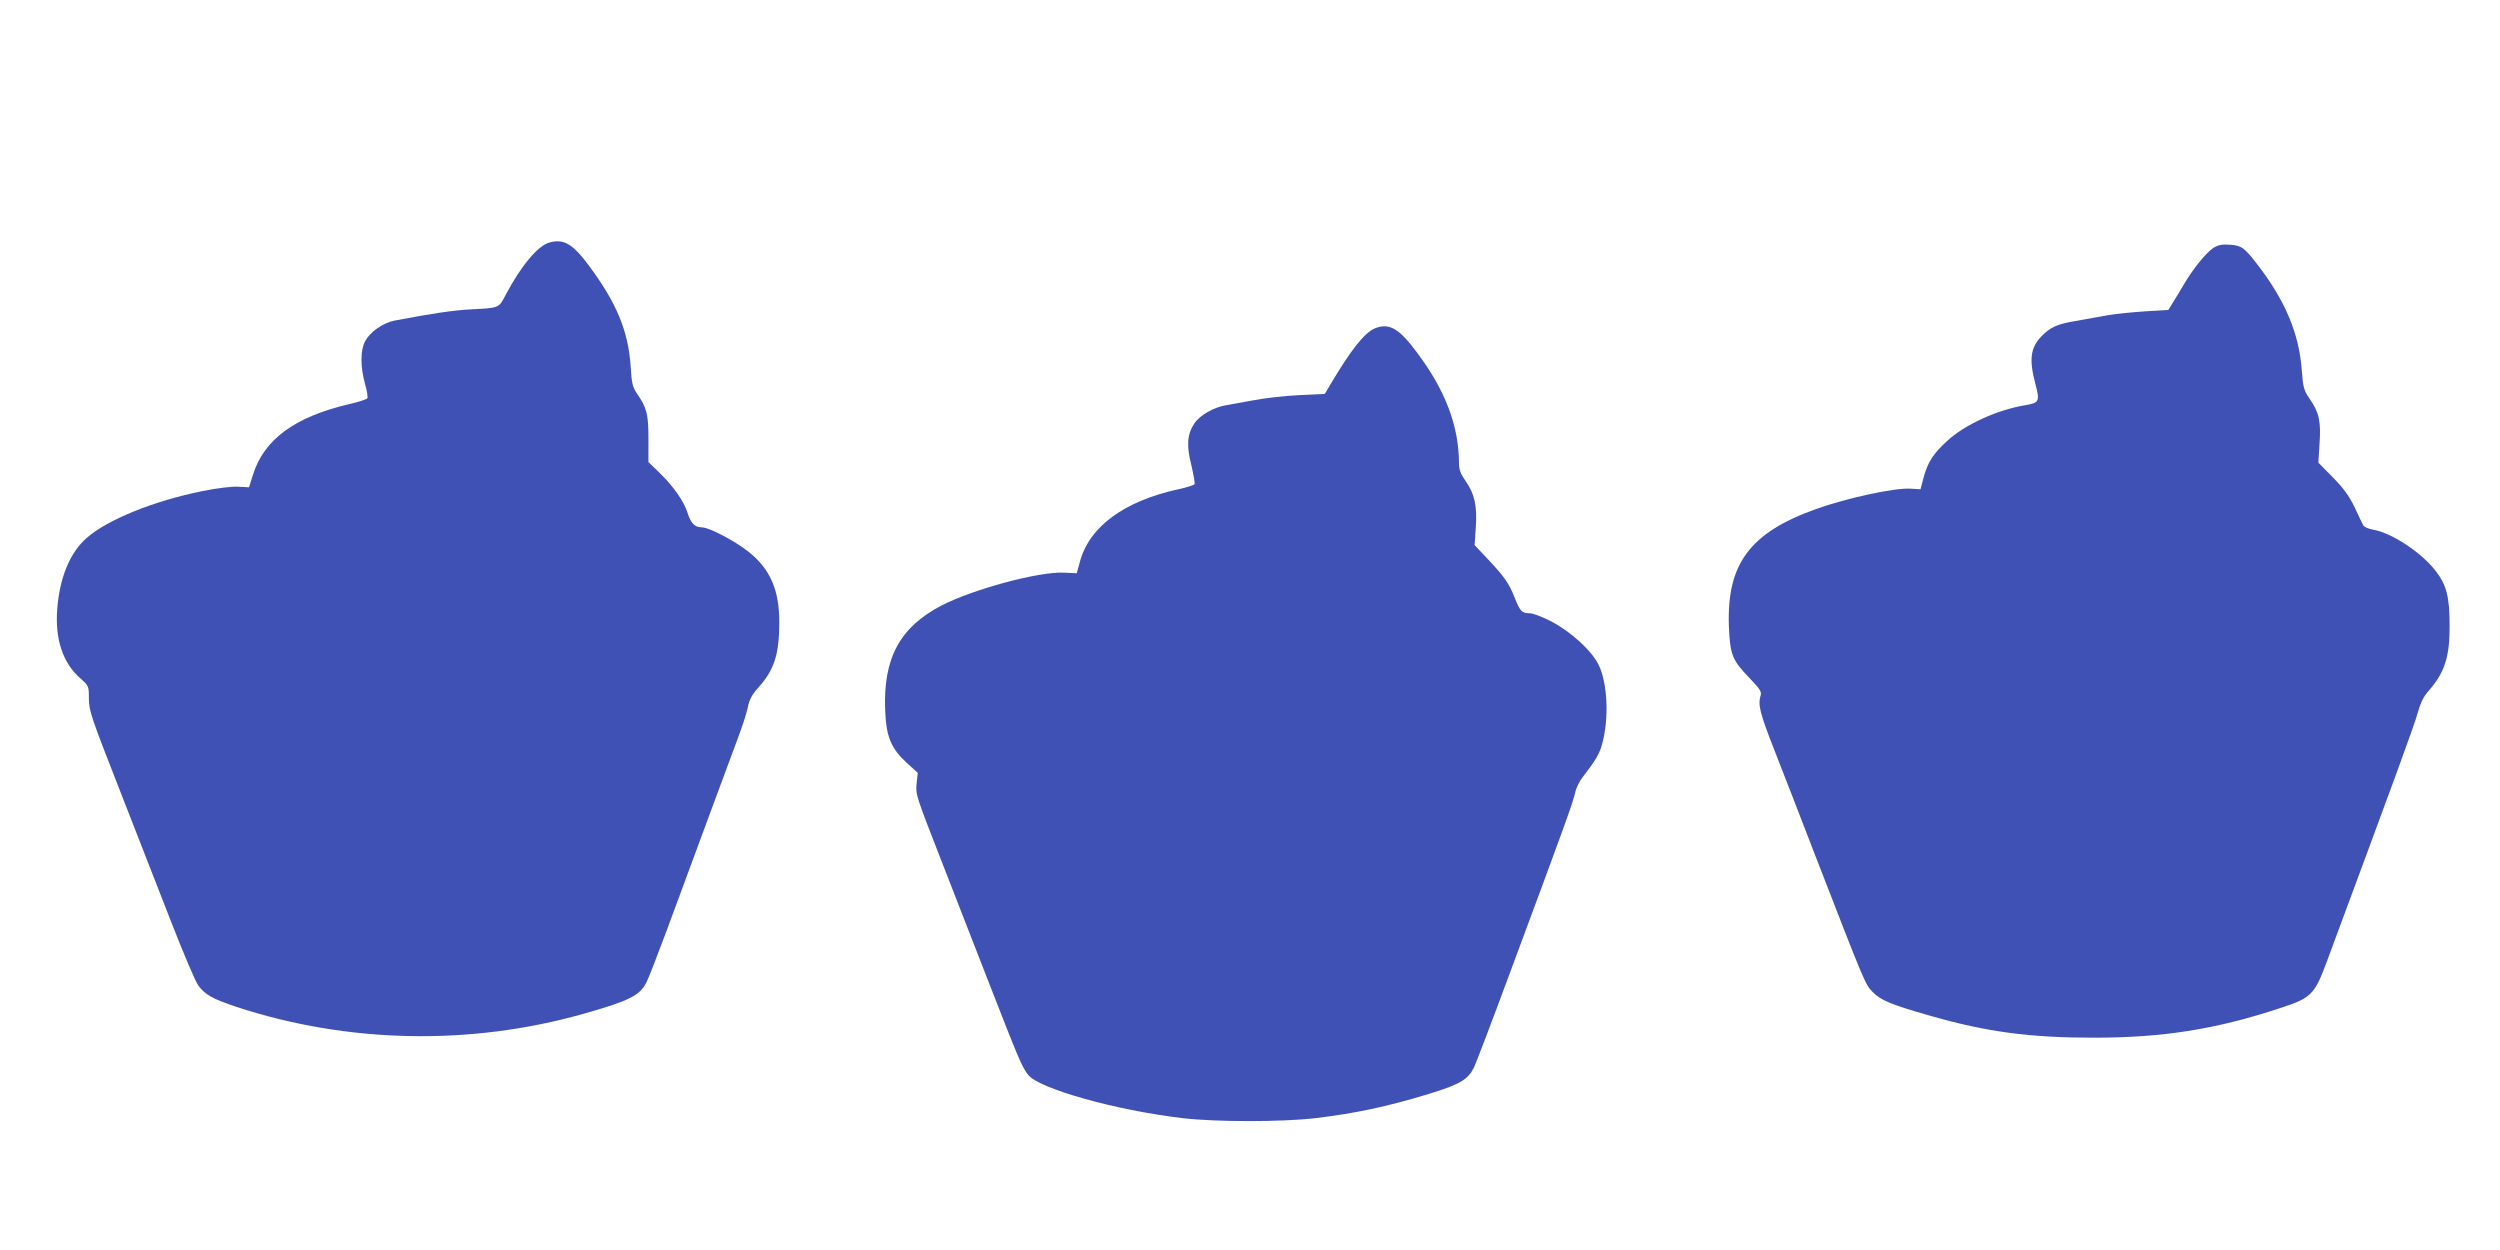
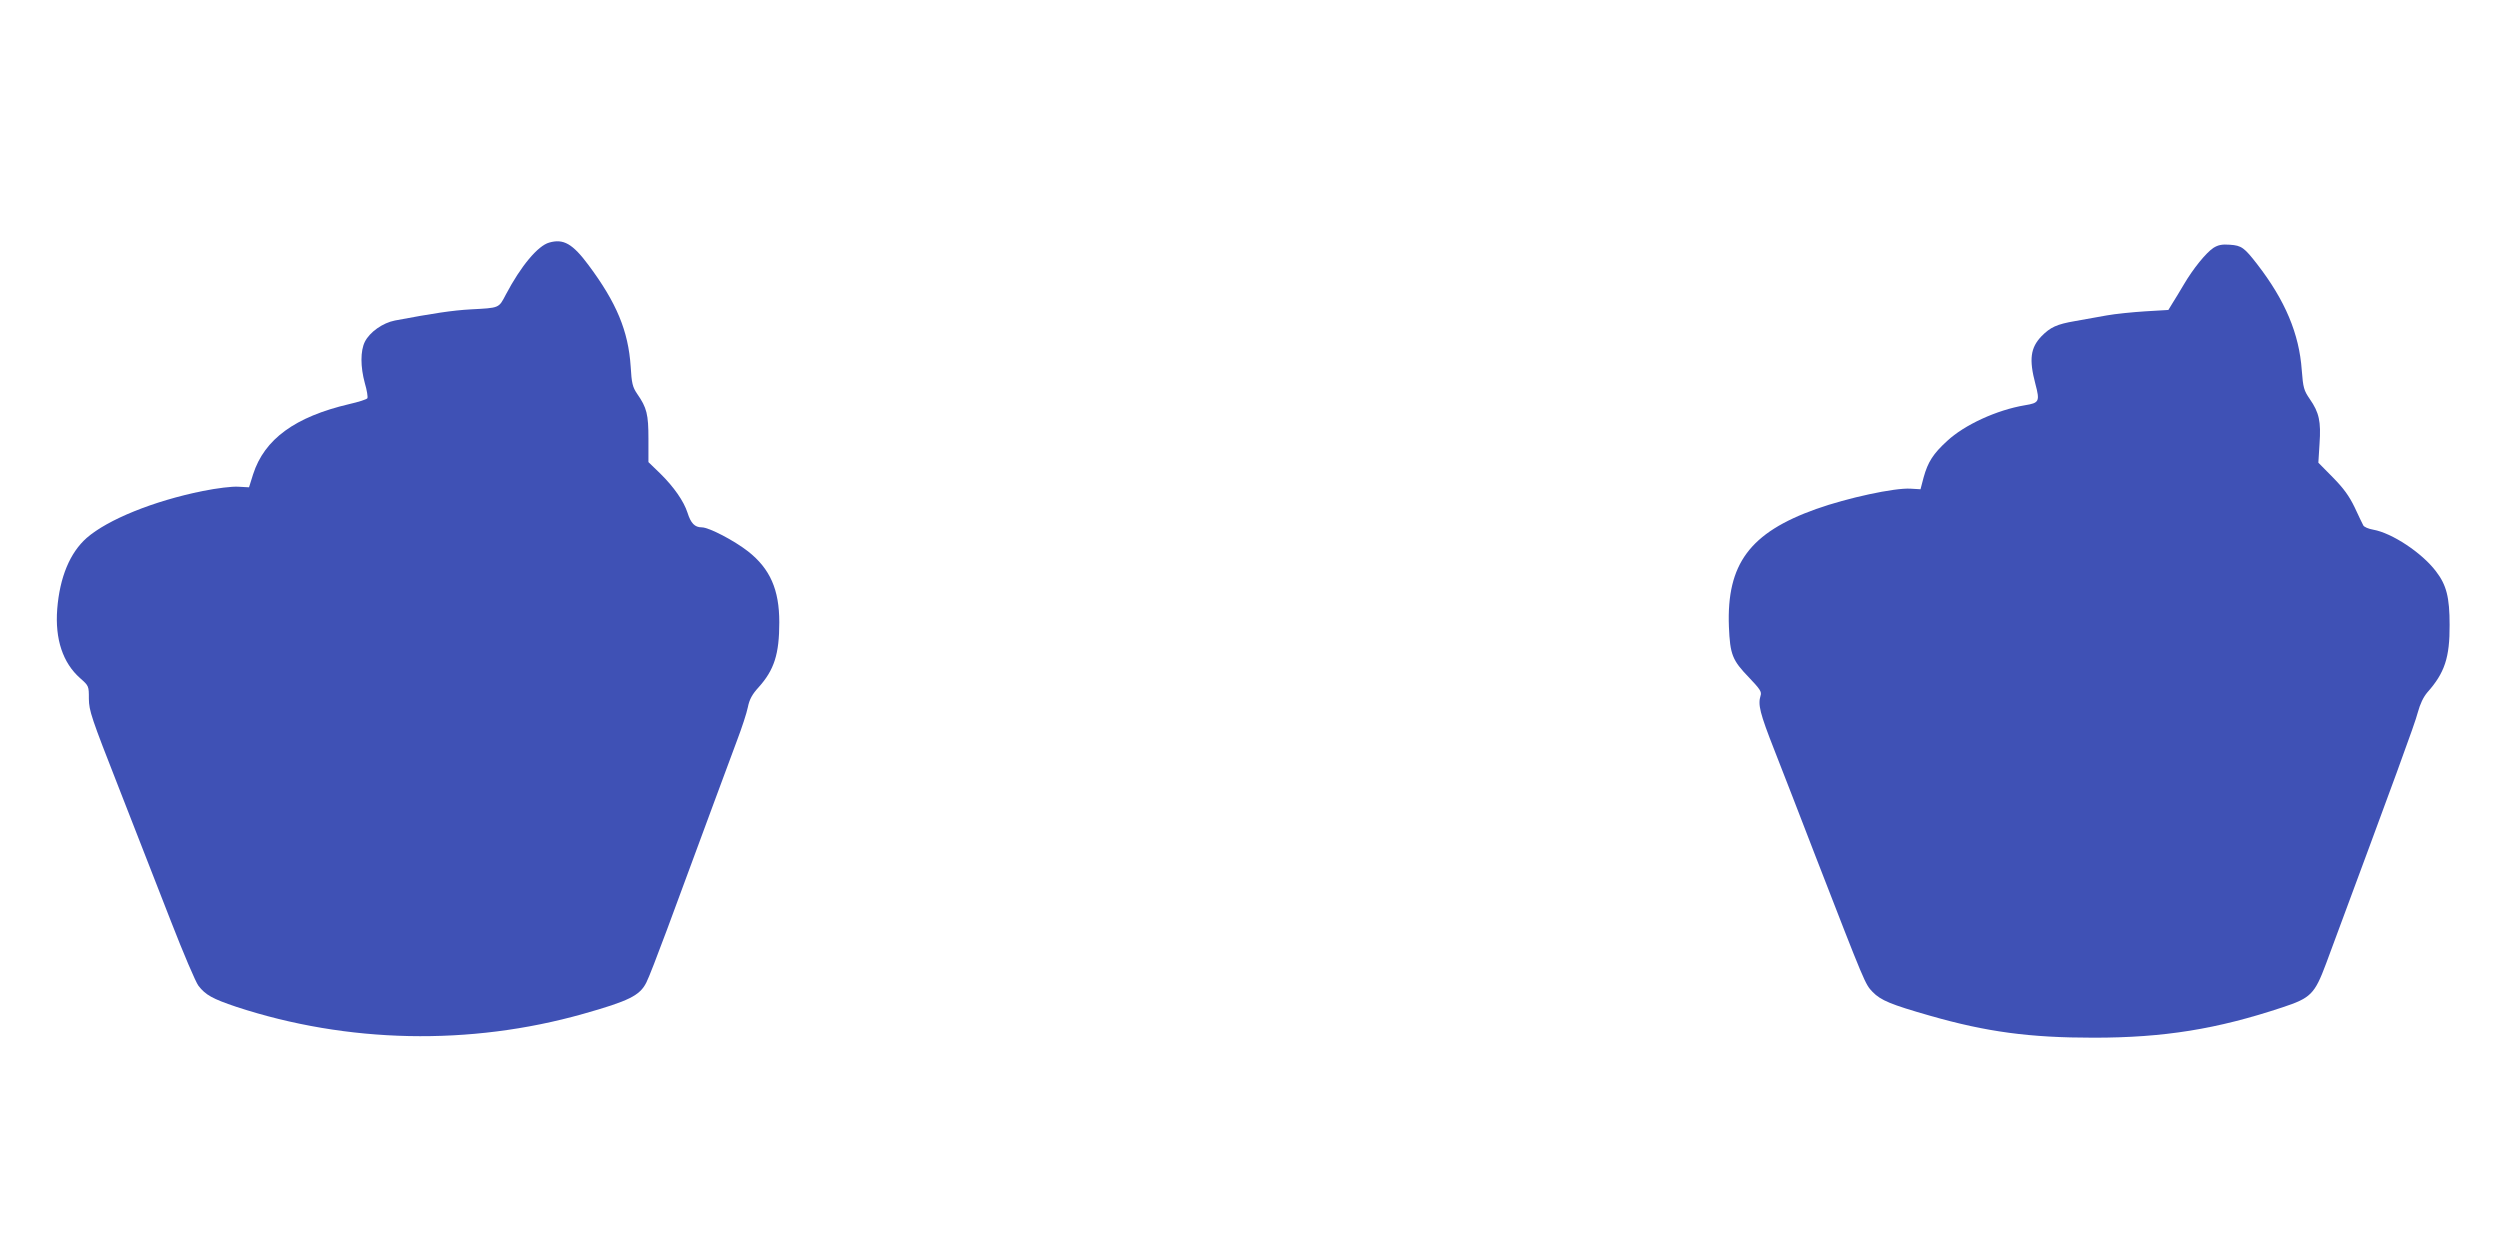
<svg xmlns="http://www.w3.org/2000/svg" version="1.0" width="1280pt" height="640pt" viewBox="0 0 1280 640" preserveAspectRatio="xMidYMid meet">
  <g transform="translate(0,640) scale(0.1,-0.1)" fill="#3f51b5" stroke="none">
    <path d="M2812 5158 c-58 -16 -145 -120 -222 -266 -37 -71 -32 -68 -180 -76 -92 -5 -192 -20 -388 -57 -62 -12 -129 -59 -154 -109 -23 -46 -23 -128 0 -212 11 -37 16 -71 13 -77 -4 -6 -45 -19 -93 -30 -277 -65 -434 -179 -492 -359 l-21 -67 -55 3 c-32 2 -107 -7 -182 -22 -252 -51 -486 -146 -594 -240 -86 -76 -138 -201 -151 -364 -12 -155 29 -276 117 -354 45 -40 45 -40 45 -106 1 -62 12 -95 154 -457 84 -214 204 -522 267 -684 63 -162 126 -310 140 -328 36 -47 72 -67 194 -108 569 -187 1196 -200 1776 -36 234 66 290 94 323 160 11 20 58 142 106 271 201 545 319 862 359 970 24 63 49 139 55 169 8 40 22 66 55 102 80 89 106 170 106 333 0 167 -47 274 -160 363 -72 56 -200 123 -237 123 -36 0 -56 21 -73 75 -19 59 -70 132 -139 200 l-61 59 0 119 c0 126 -8 159 -58 231 -23 34 -28 53 -33 140 -12 181 -72 326 -216 519 -81 109 -128 136 -201 115z" />
    <path d="M11333 5131 c-37 -24 -104 -106 -152 -188 -19 -32 -44 -74 -57 -94 l-22 -36 -118 -7 c-64 -4 -154 -13 -198 -21 -45 -8 -117 -21 -162 -29 -93 -16 -126 -31 -172 -78 -56 -59 -64 -118 -31 -243 24 -91 20 -98 -54 -110 -143 -24 -309 -100 -398 -183 -71 -65 -98 -107 -120 -186 l-16 -61 -51 3 c-82 5 -323 -47 -483 -104 -340 -121 -459 -282 -447 -602 6 -144 17 -172 104 -262 55 -58 65 -72 58 -92 -14 -46 -4 -88 71 -279 42 -107 136 -349 209 -539 258 -665 255 -658 294 -699 42 -43 93 -64 292 -121 293 -84 512 -113 840 -113 360 0 631 44 965 155 146 48 166 68 224 223 354 954 456 1231 470 1287 12 44 28 78 49 103 89 100 115 179 114 346 0 141 -16 204 -70 274 -72 95 -225 196 -321 213 -24 4 -47 14 -51 22 -5 8 -24 50 -44 92 -28 58 -56 97 -111 153 l-75 76 6 97 c8 114 -2 160 -50 229 -30 44 -34 57 -41 148 -13 186 -85 357 -228 542 -66 85 -80 96 -140 100 -40 3 -60 -1 -84 -16z" />
-     <path d="M7040 4719 c-53 -21 -124 -111 -231 -292 l-26 -44 -129 -6 c-71 -3 -176 -15 -234 -26 -58 -10 -123 -22 -144 -26 -63 -11 -133 -51 -161 -93 -37 -56 -41 -113 -15 -215 11 -48 19 -91 16 -96 -3 -5 -41 -17 -83 -26 -278 -61 -454 -191 -503 -368 l-17 -62 -64 3 c-128 7 -468 -85 -630 -169 -212 -111 -297 -269 -287 -533 5 -139 30 -198 113 -274 l54 -49 -6 -54 c-5 -58 -5 -58 130 -404 30 -77 130 -333 222 -570 172 -441 184 -471 218 -517 53 -71 446 -182 792 -223 171 -20 510 -20 679 0 209 25 373 60 591 127 148 46 190 70 221 131 8 15 94 240 190 500 267 718 322 869 329 910 4 20 20 54 36 75 71 92 88 122 102 173 36 129 28 312 -18 405 -35 72 -141 169 -242 222 -44 23 -94 42 -110 42 -41 0 -50 10 -77 78 -30 76 -52 107 -138 199 l-68 72 6 89 c8 110 -6 174 -52 239 -26 37 -34 58 -34 93 -1 190 -70 372 -215 565 -92 124 -142 153 -215 124z" />
  </g>
</svg>